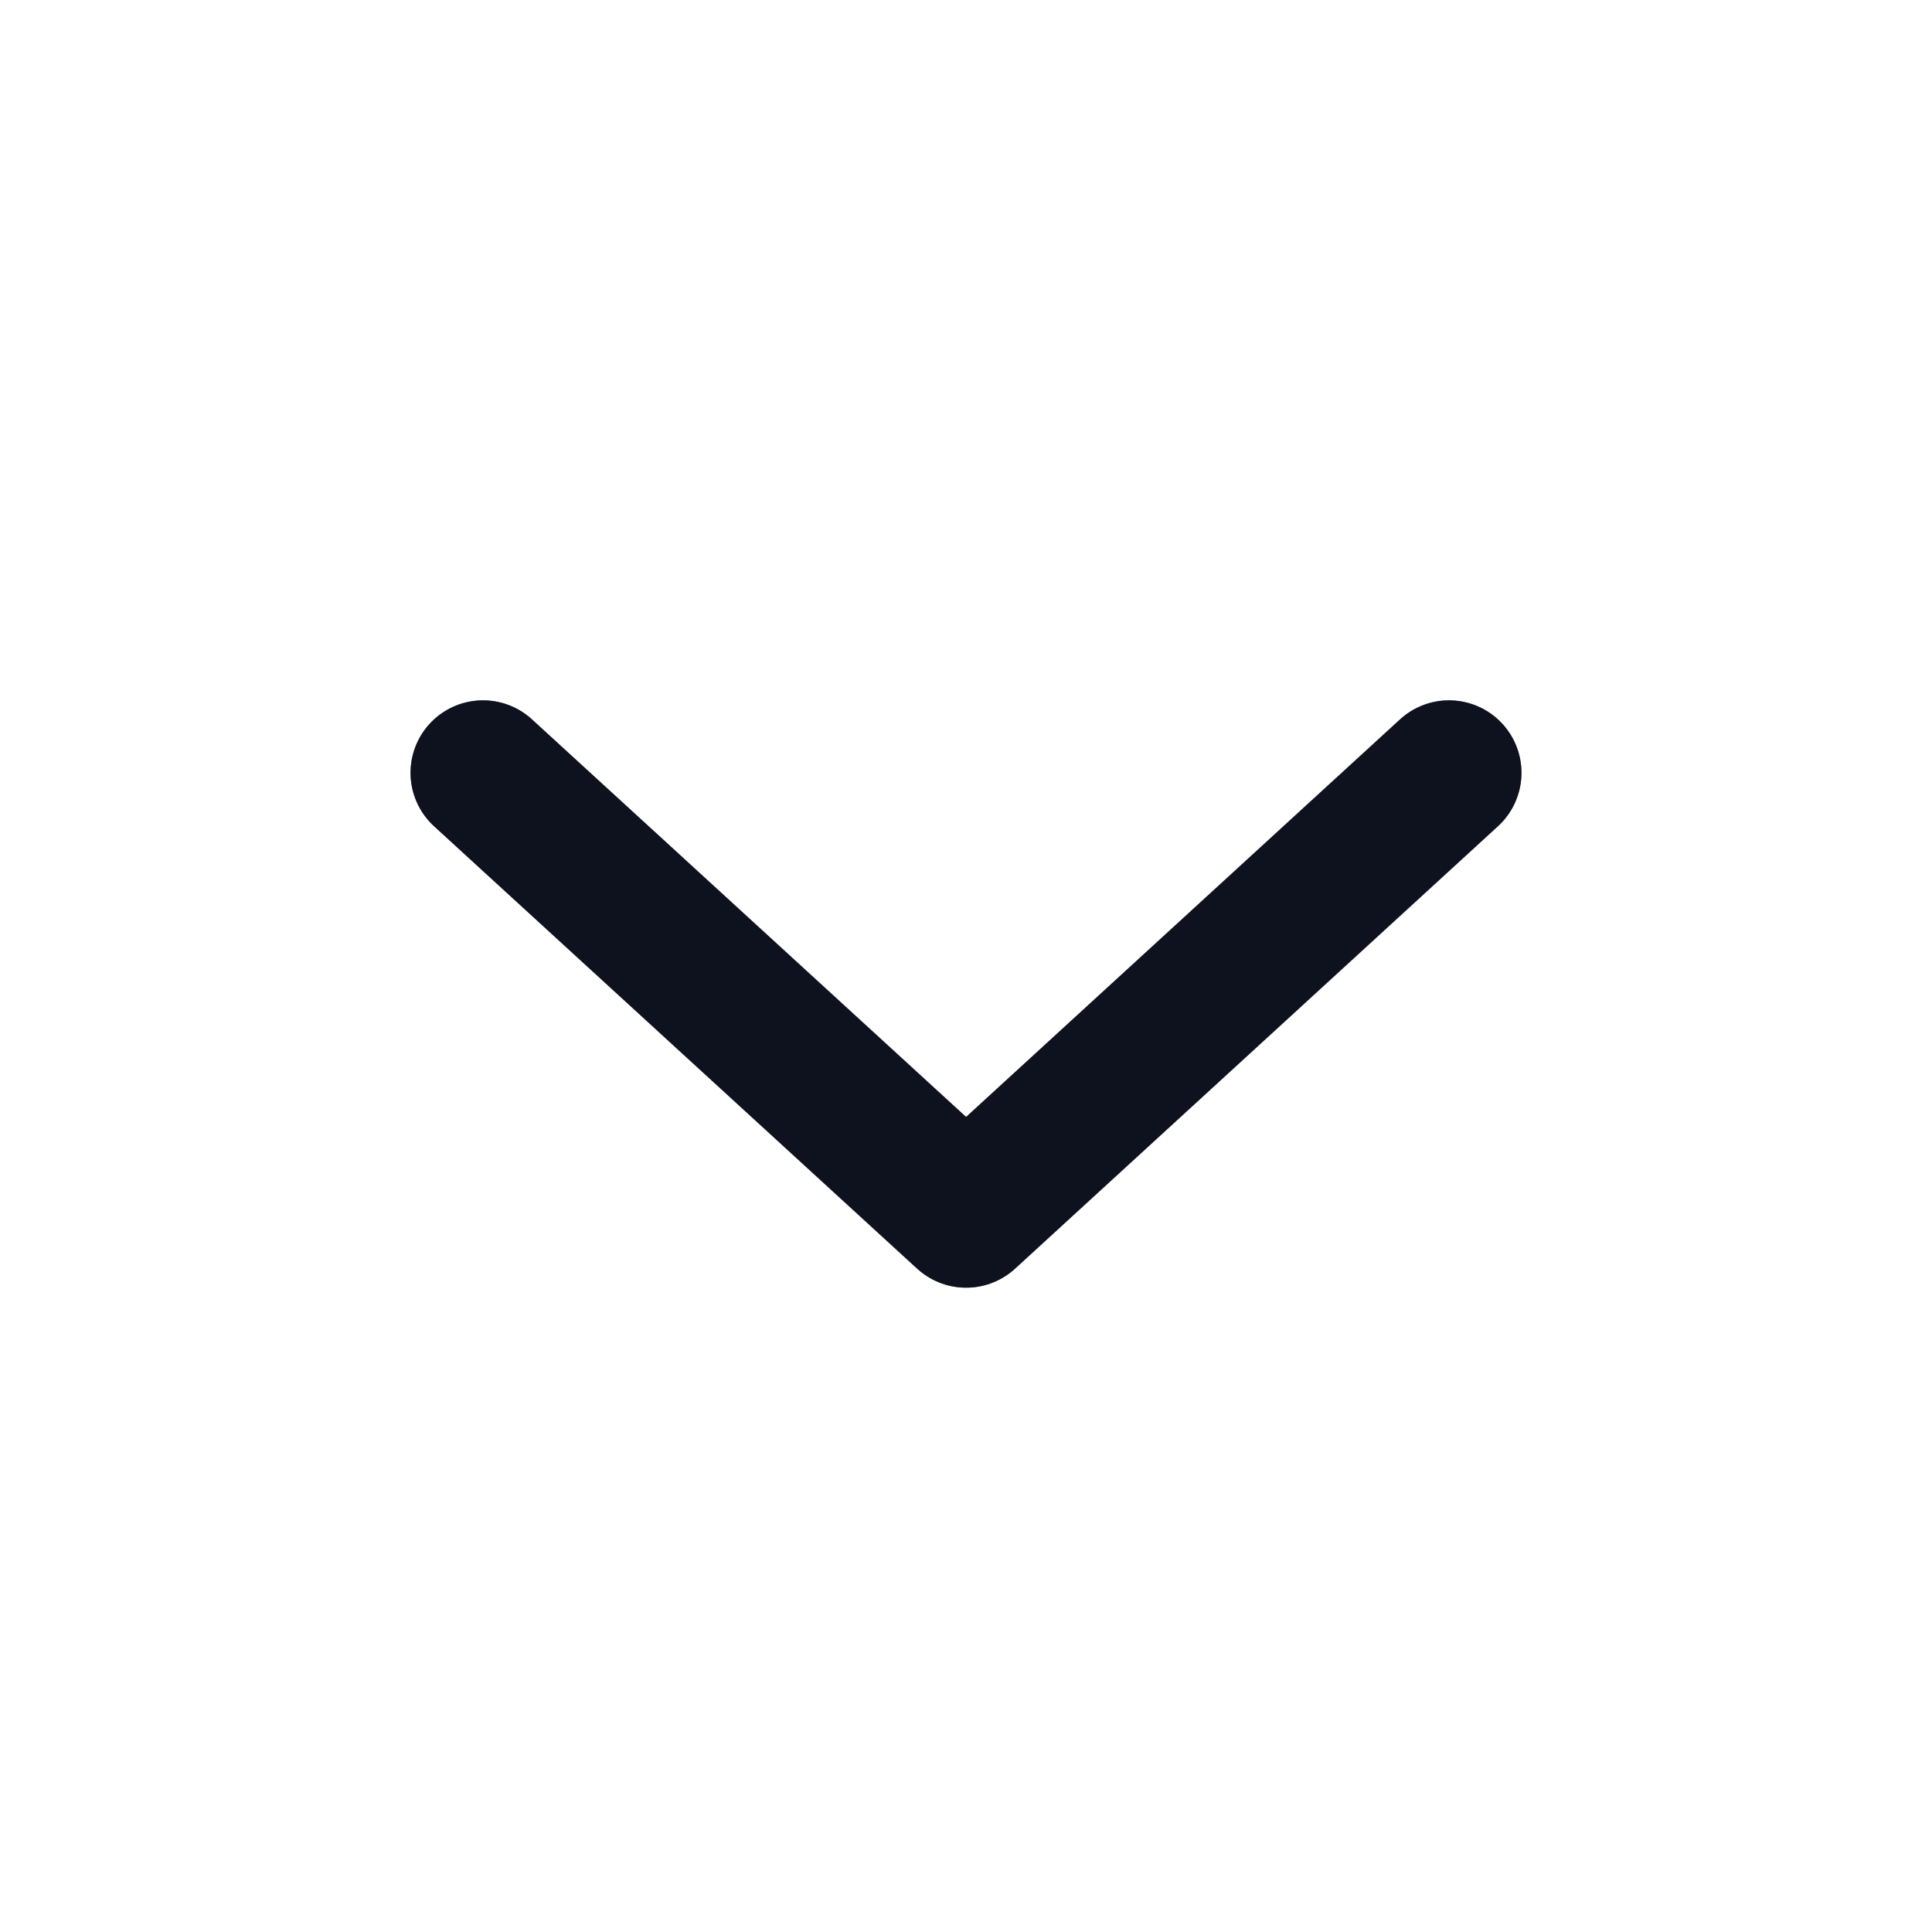
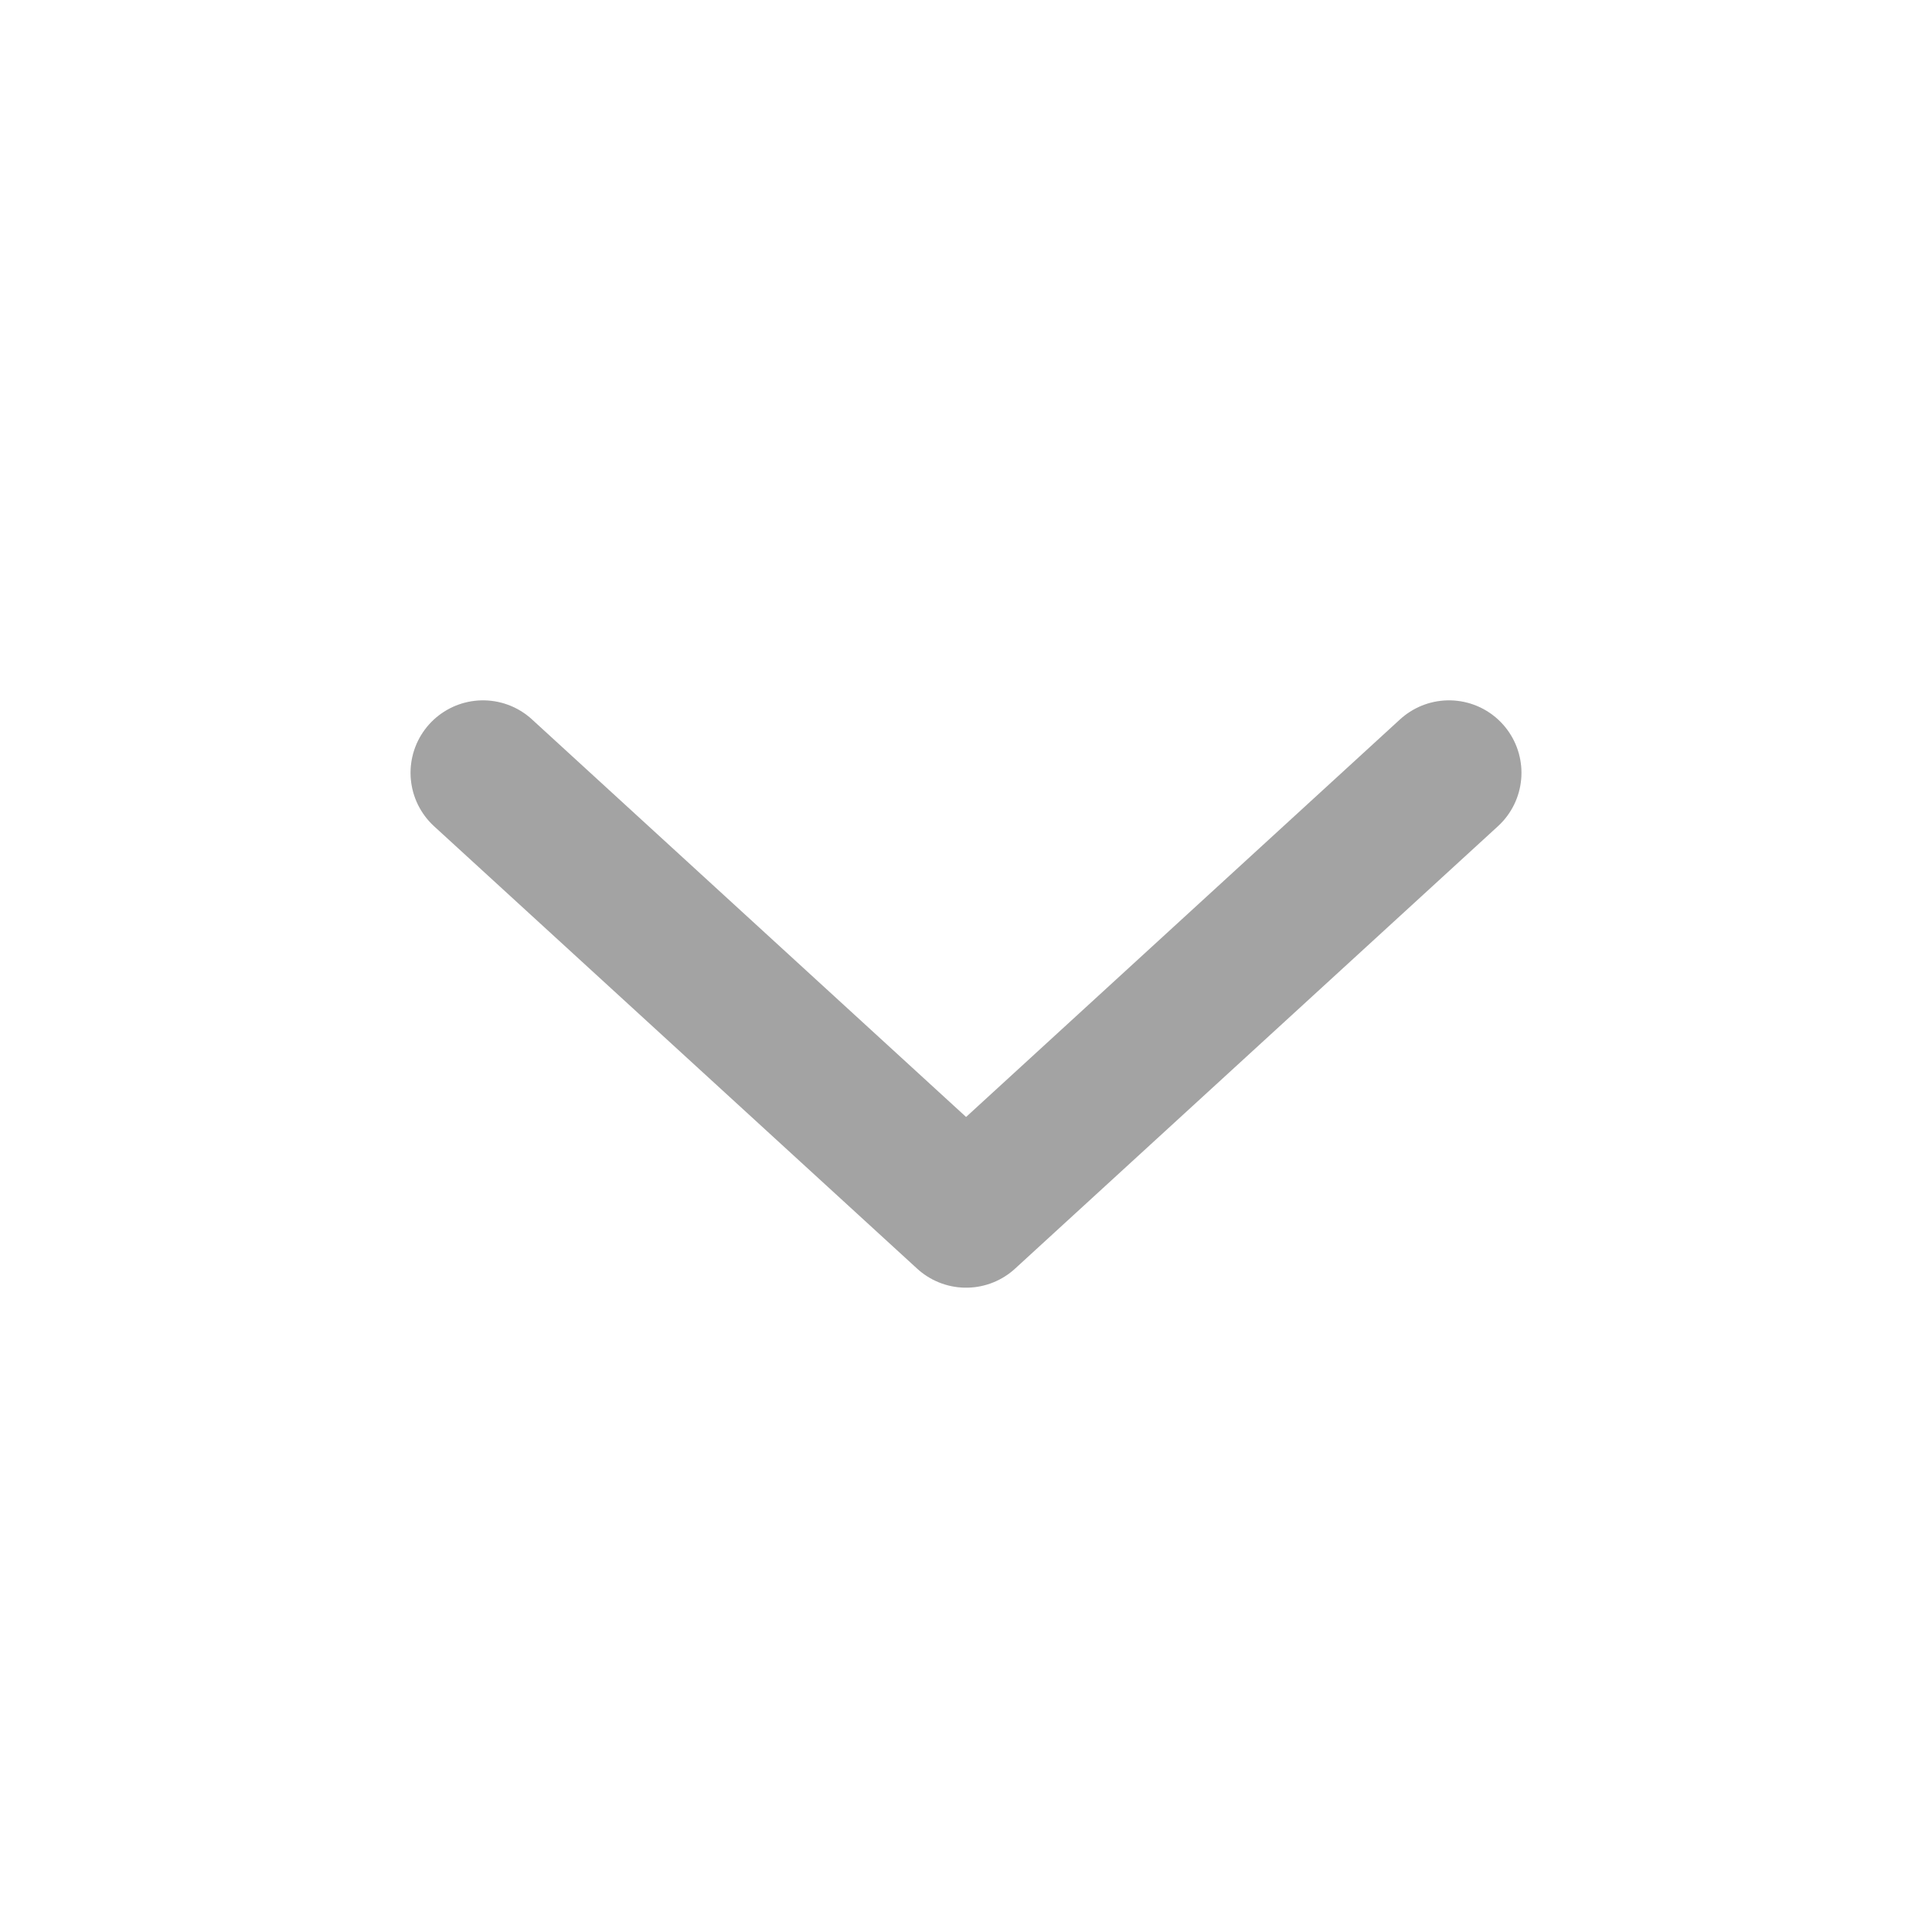
<svg xmlns="http://www.w3.org/2000/svg" width="20" height="20" viewBox="0 0 20 20" fill="none">
-   <path d="M5 8L10.001 12.58L15 8" stroke="#242A4B" stroke-width="1.5" stroke-linecap="round" stroke-linejoin="round" />
-   <path d="M5 8L10.001 12.58L15 8" stroke="black" stroke-opacity="0.2" stroke-width="1.5" stroke-linecap="round" stroke-linejoin="round" />
-   <path d="M5 8L10.001 12.58L15 8" stroke="black" stroke-opacity="0.2" stroke-width="1.5" stroke-linecap="round" stroke-linejoin="round" />
  <path d="M5 8L10.001 12.58L15 8" stroke="black" stroke-opacity="0.2" stroke-width="1.5" stroke-linecap="round" stroke-linejoin="round" />
  <path d="M5 8L10.001 12.58L15 8" stroke="black" stroke-opacity="0.2" stroke-width="1.5" stroke-linecap="round" stroke-linejoin="round" />
</svg>